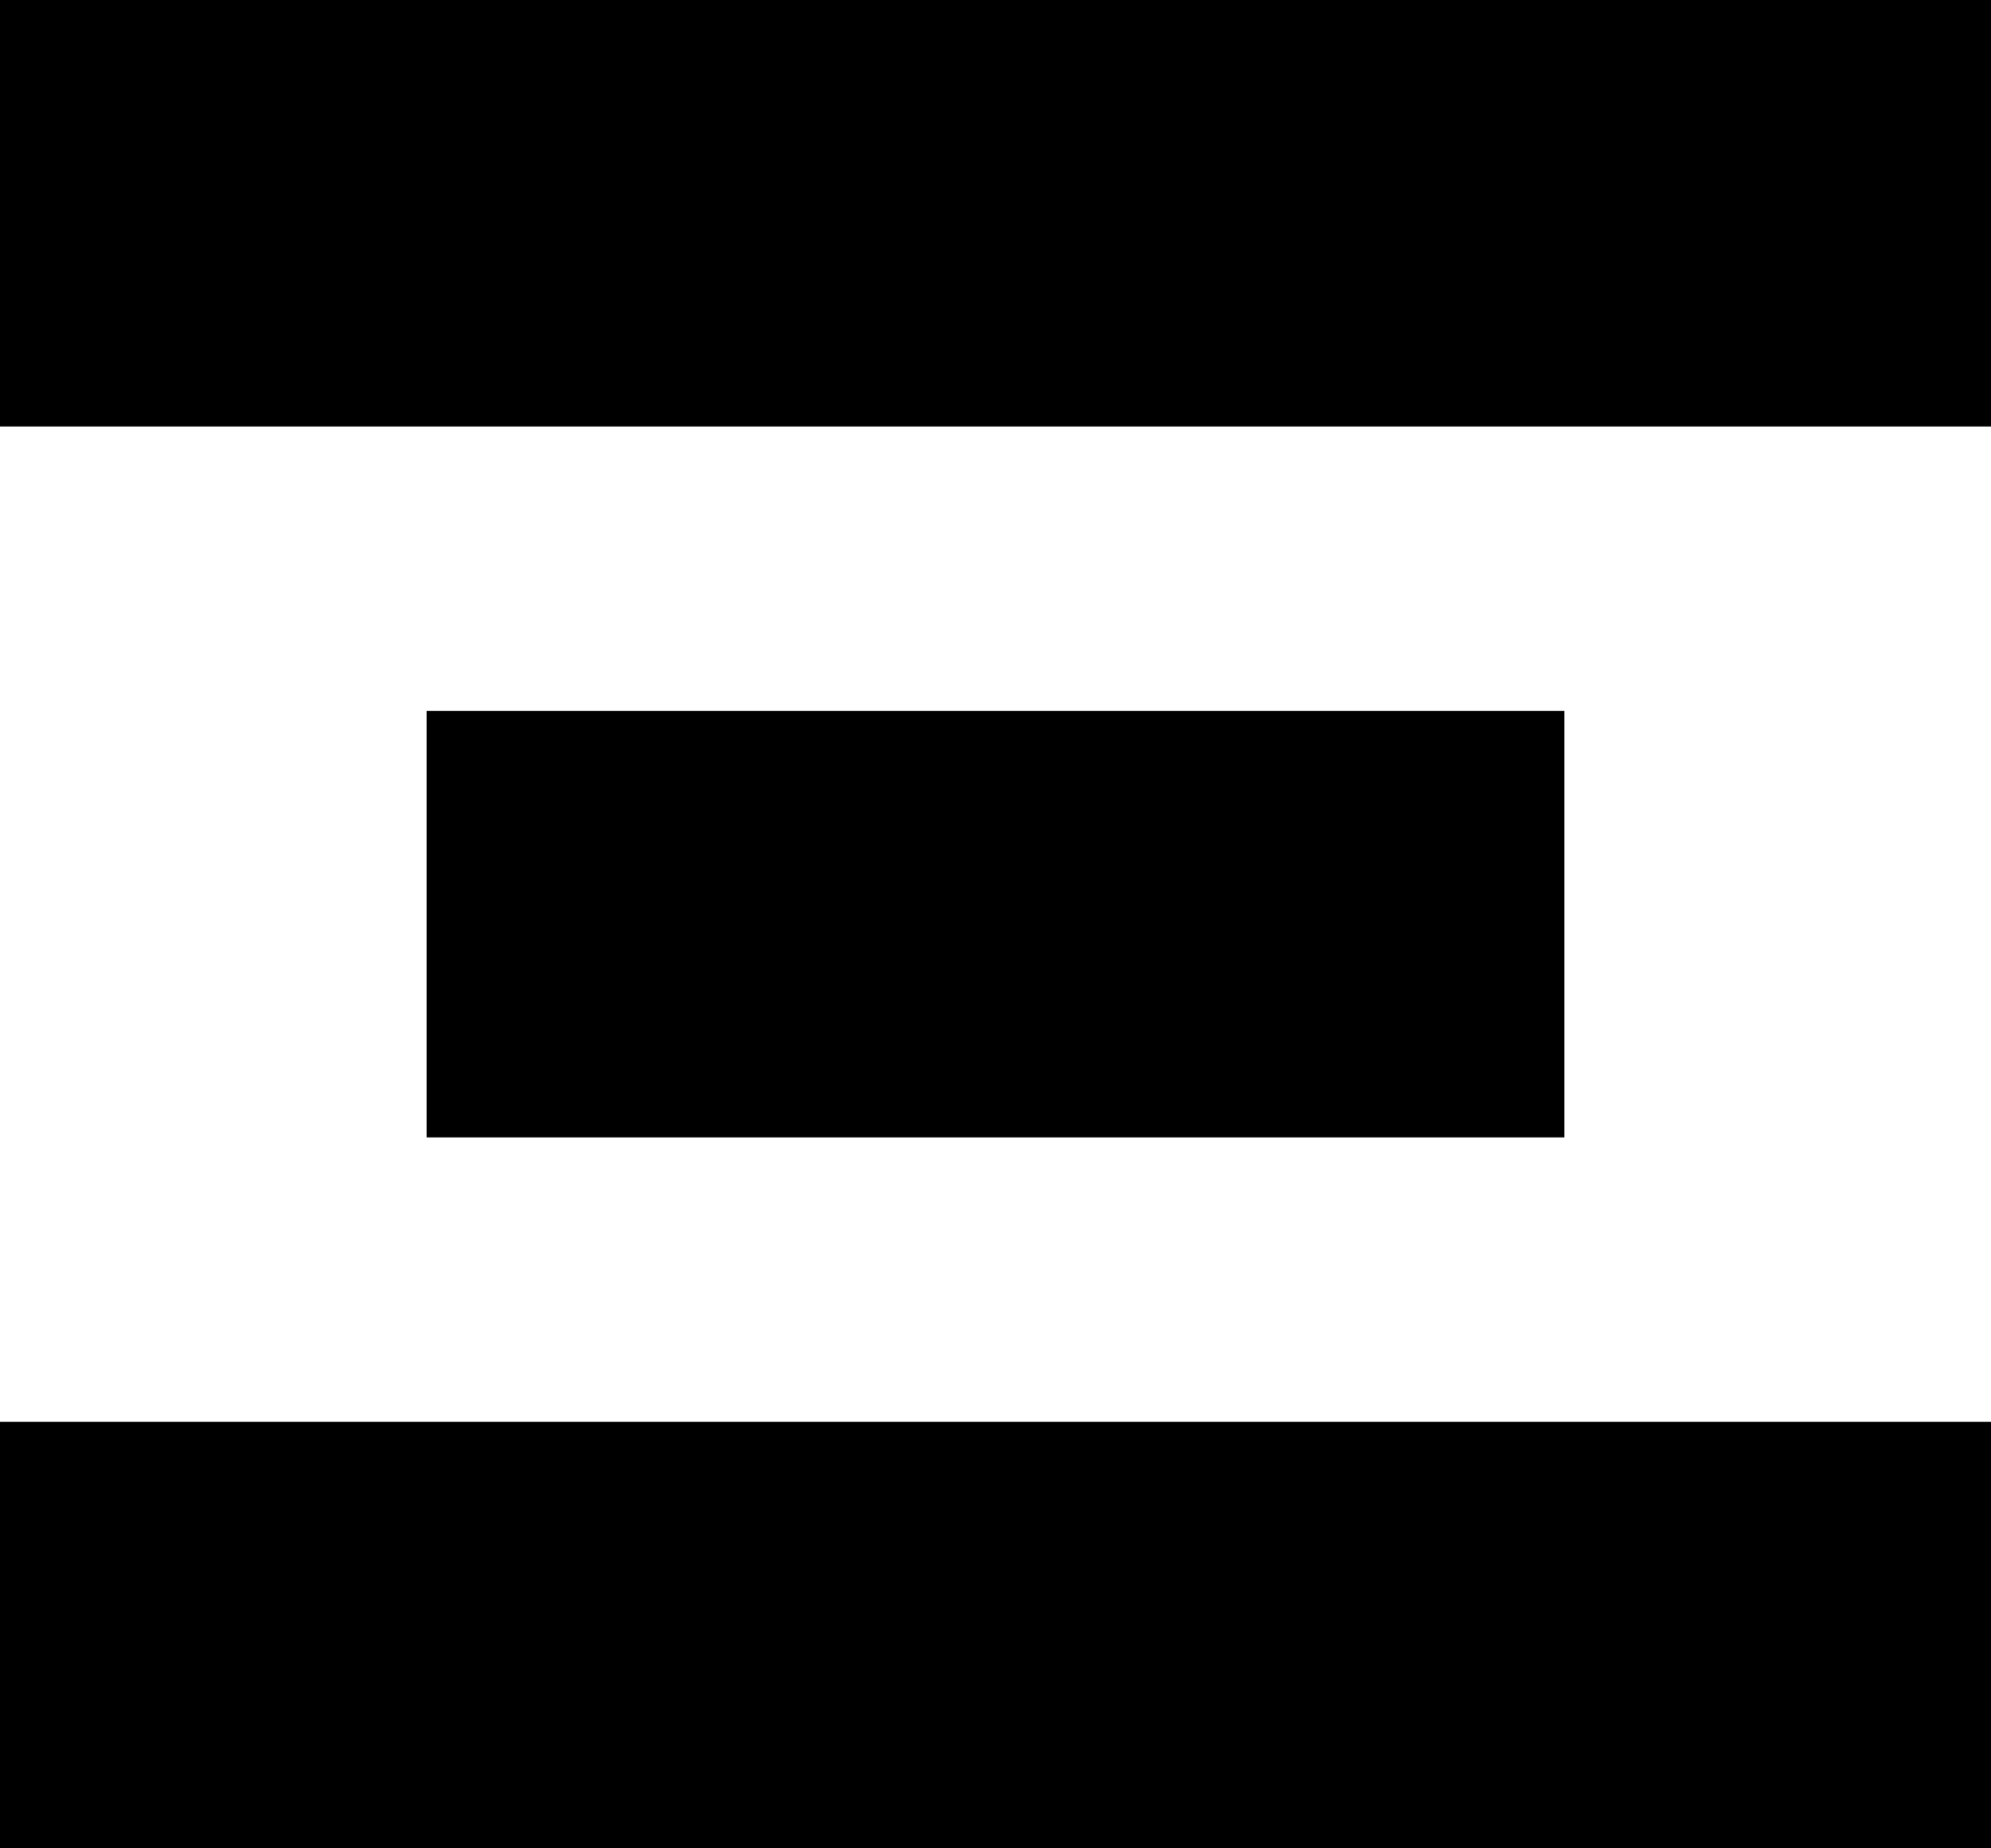
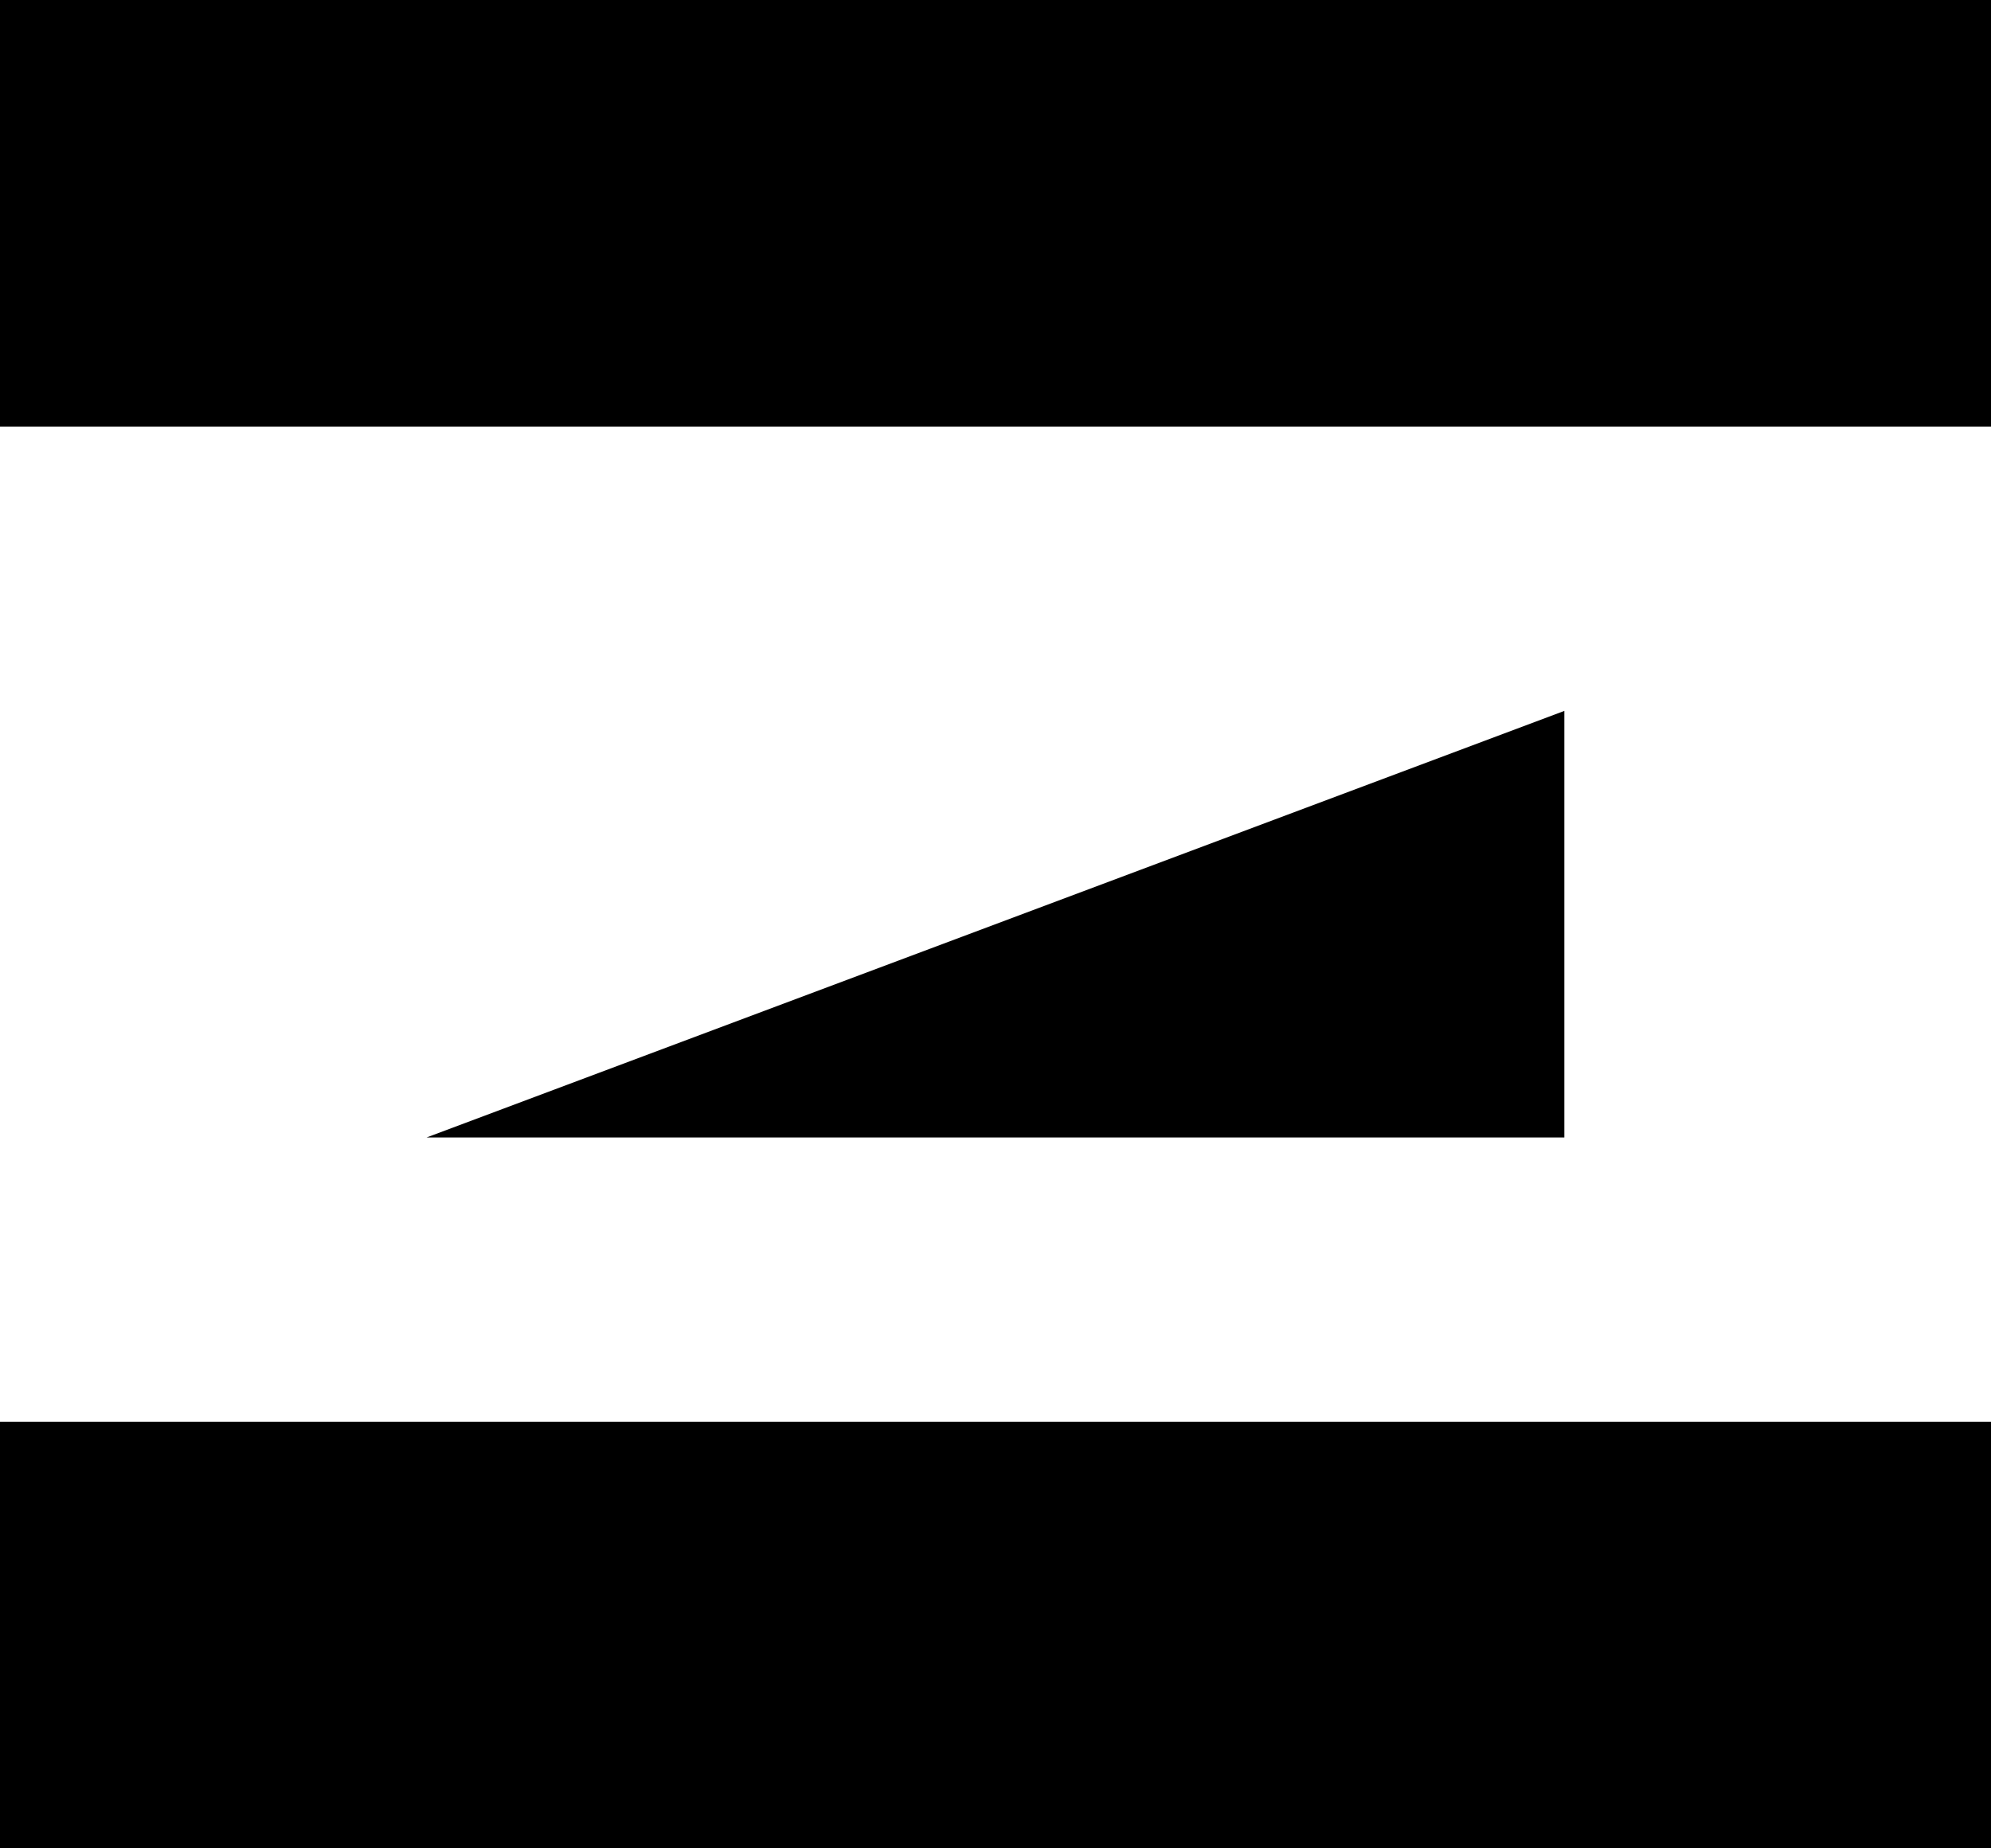
<svg xmlns="http://www.w3.org/2000/svg" width="14px" height="13px" viewBox="0 0 14 13" version="1.1">
  <g id="Campaigns" stroke="none" stroke-width="1" fill="none" fill-rule="evenodd">
    <g id="editor-01" transform="translate(-1052, -835)" fill="#000000">
      <g id="Group-5" transform="translate(260, 373)">
        <g id="Group-4" transform="translate(1, 208)">
          <g id="Group" transform="translate(27, 0)">
            <g id="Group-3" transform="translate(0, 65)">
              <g id="Group-16" transform="translate(0, 175)">
                <g id="Group-12" transform="translate(727, 5)">
-                   <path d="M37,9 L51,9 L51,12 L37,12 L37,9 Z M37,19 L51,19 L51,22 L37,22 L37,19 Z M40,14 L48,14 L48,17 L40,17 L40,14 Z" id="icon-editor-alignedcenter" transform="translate(44, 15.5) scale(-1, 1) translate(-44, -15.5) " />
+                   <path d="M37,9 L51,9 L51,12 L37,12 L37,9 Z M37,19 L51,19 L51,22 L37,22 L37,19 Z M40,14 L48,17 L40,17 L40,14 Z" id="icon-editor-alignedcenter" transform="translate(44, 15.5) scale(-1, 1) translate(-44, -15.5) " />
                </g>
              </g>
            </g>
          </g>
        </g>
      </g>
    </g>
  </g>
</svg>